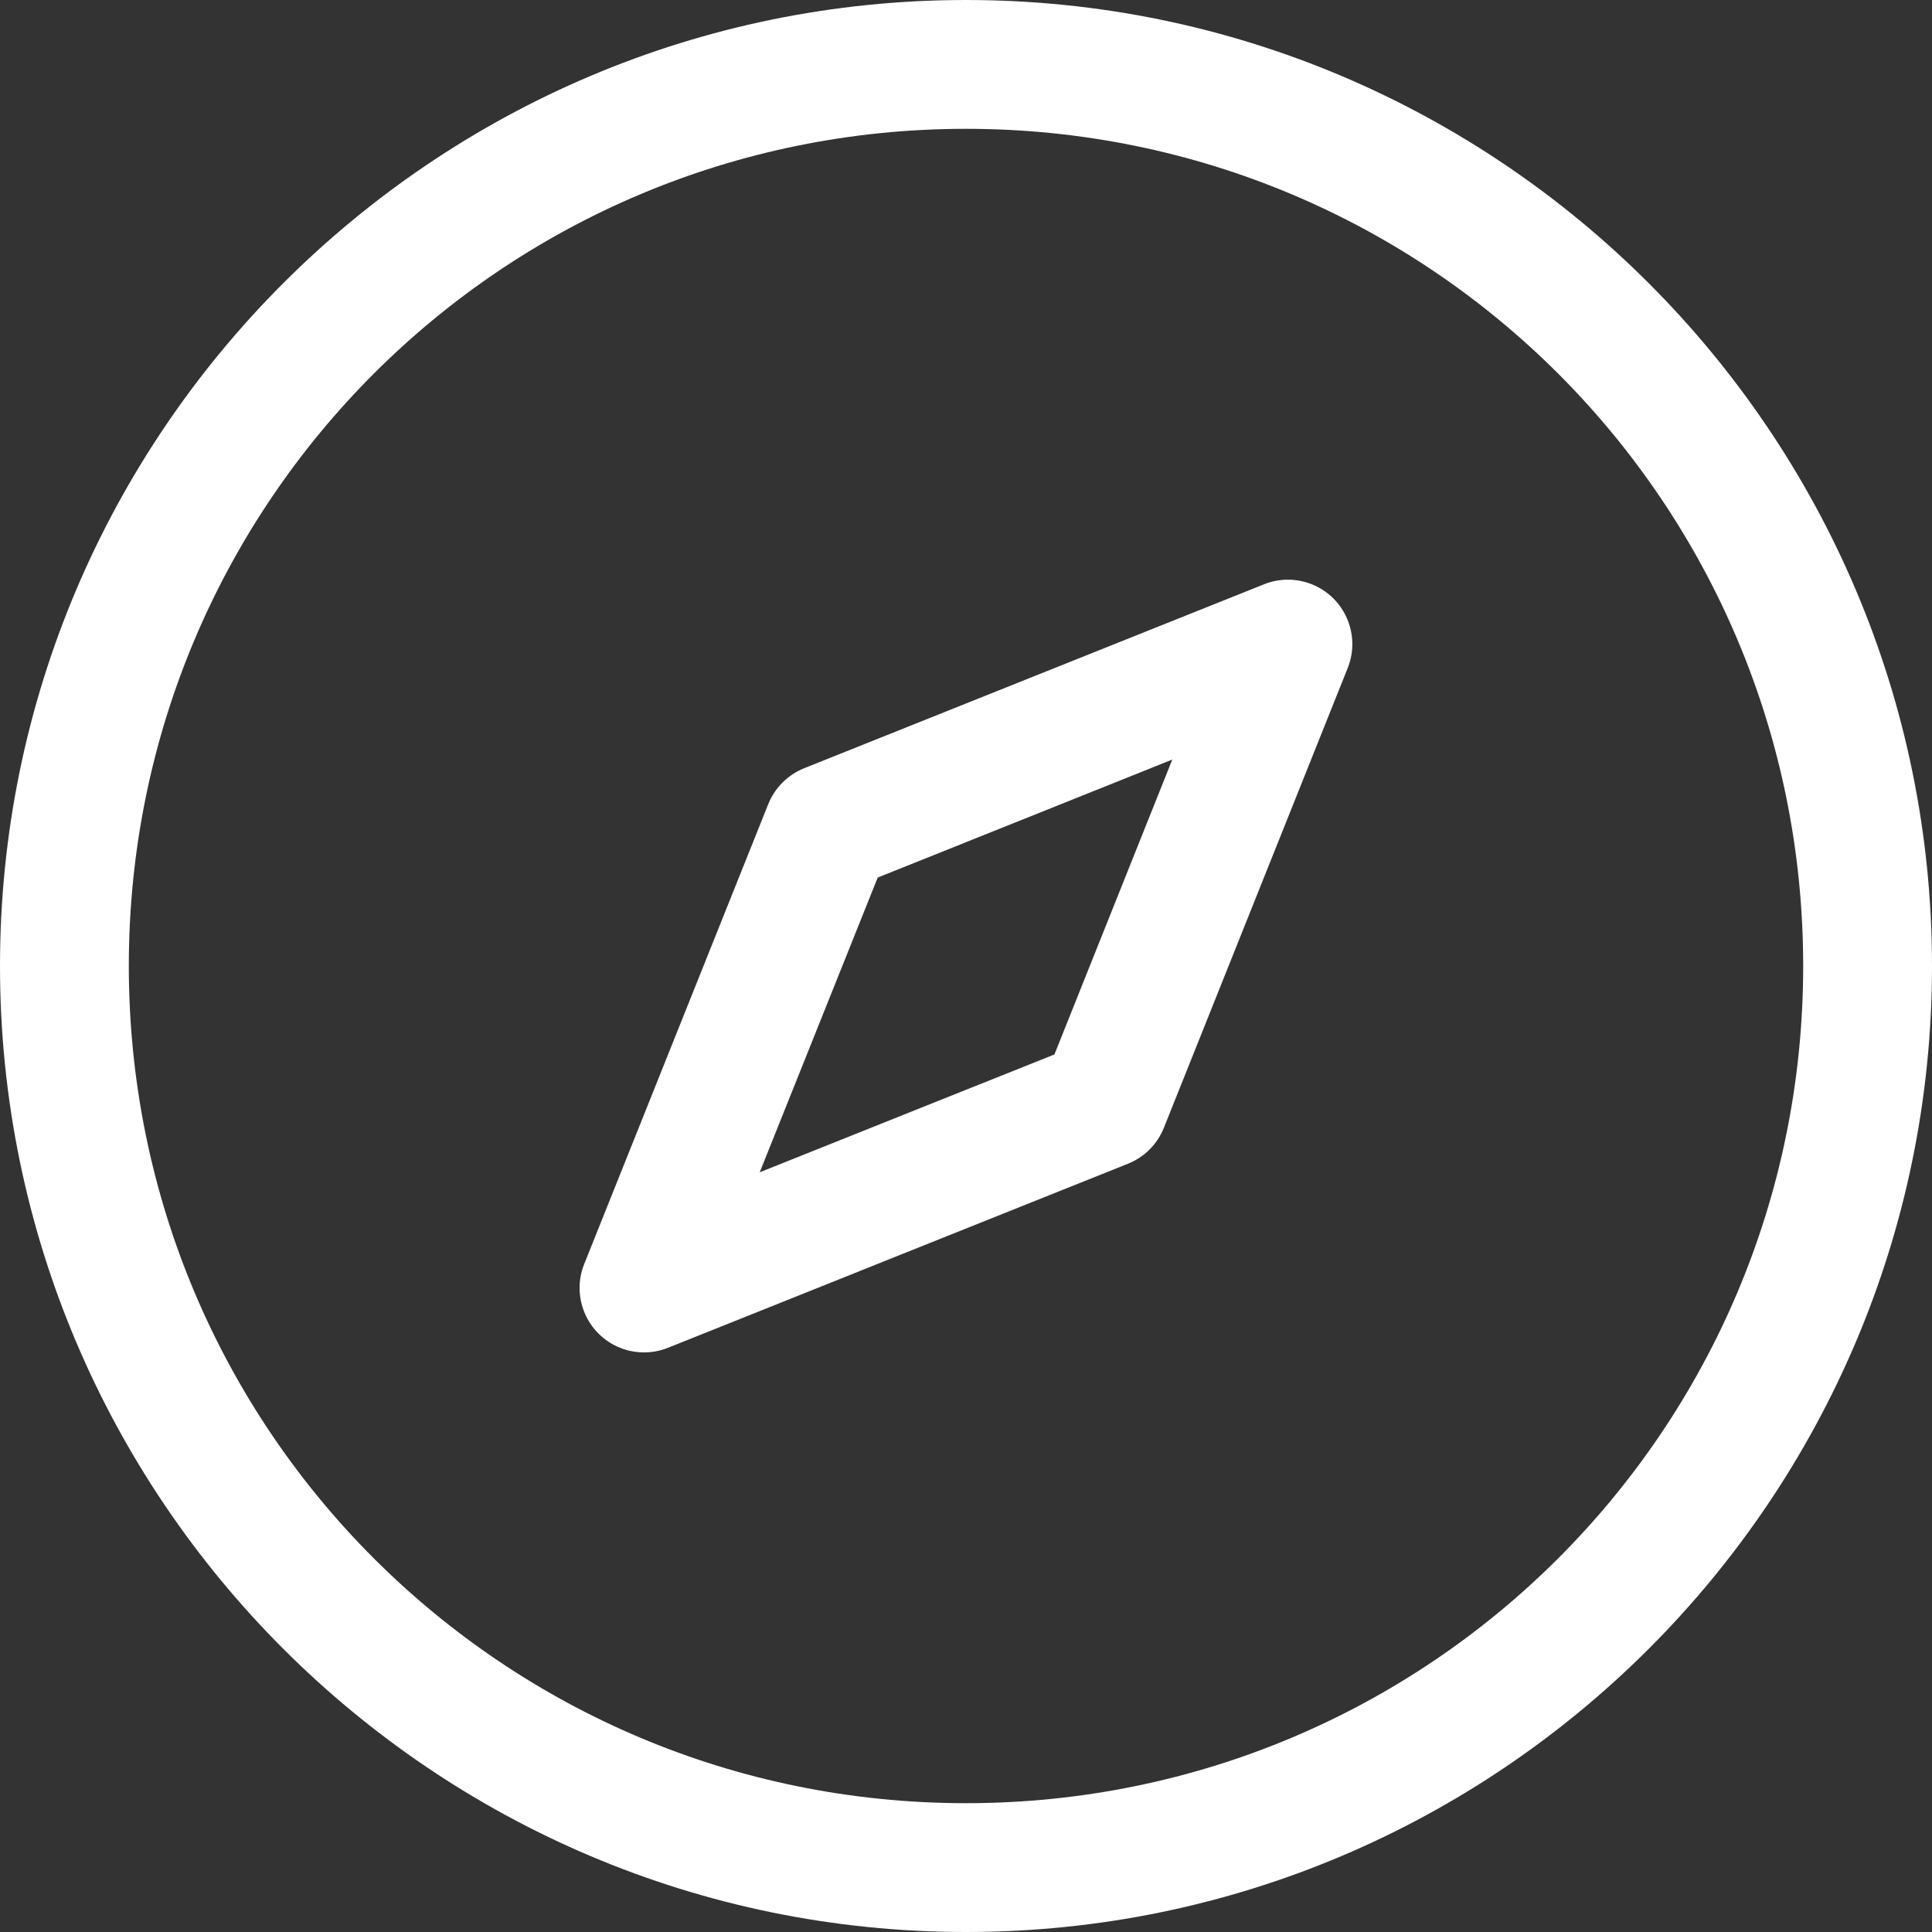
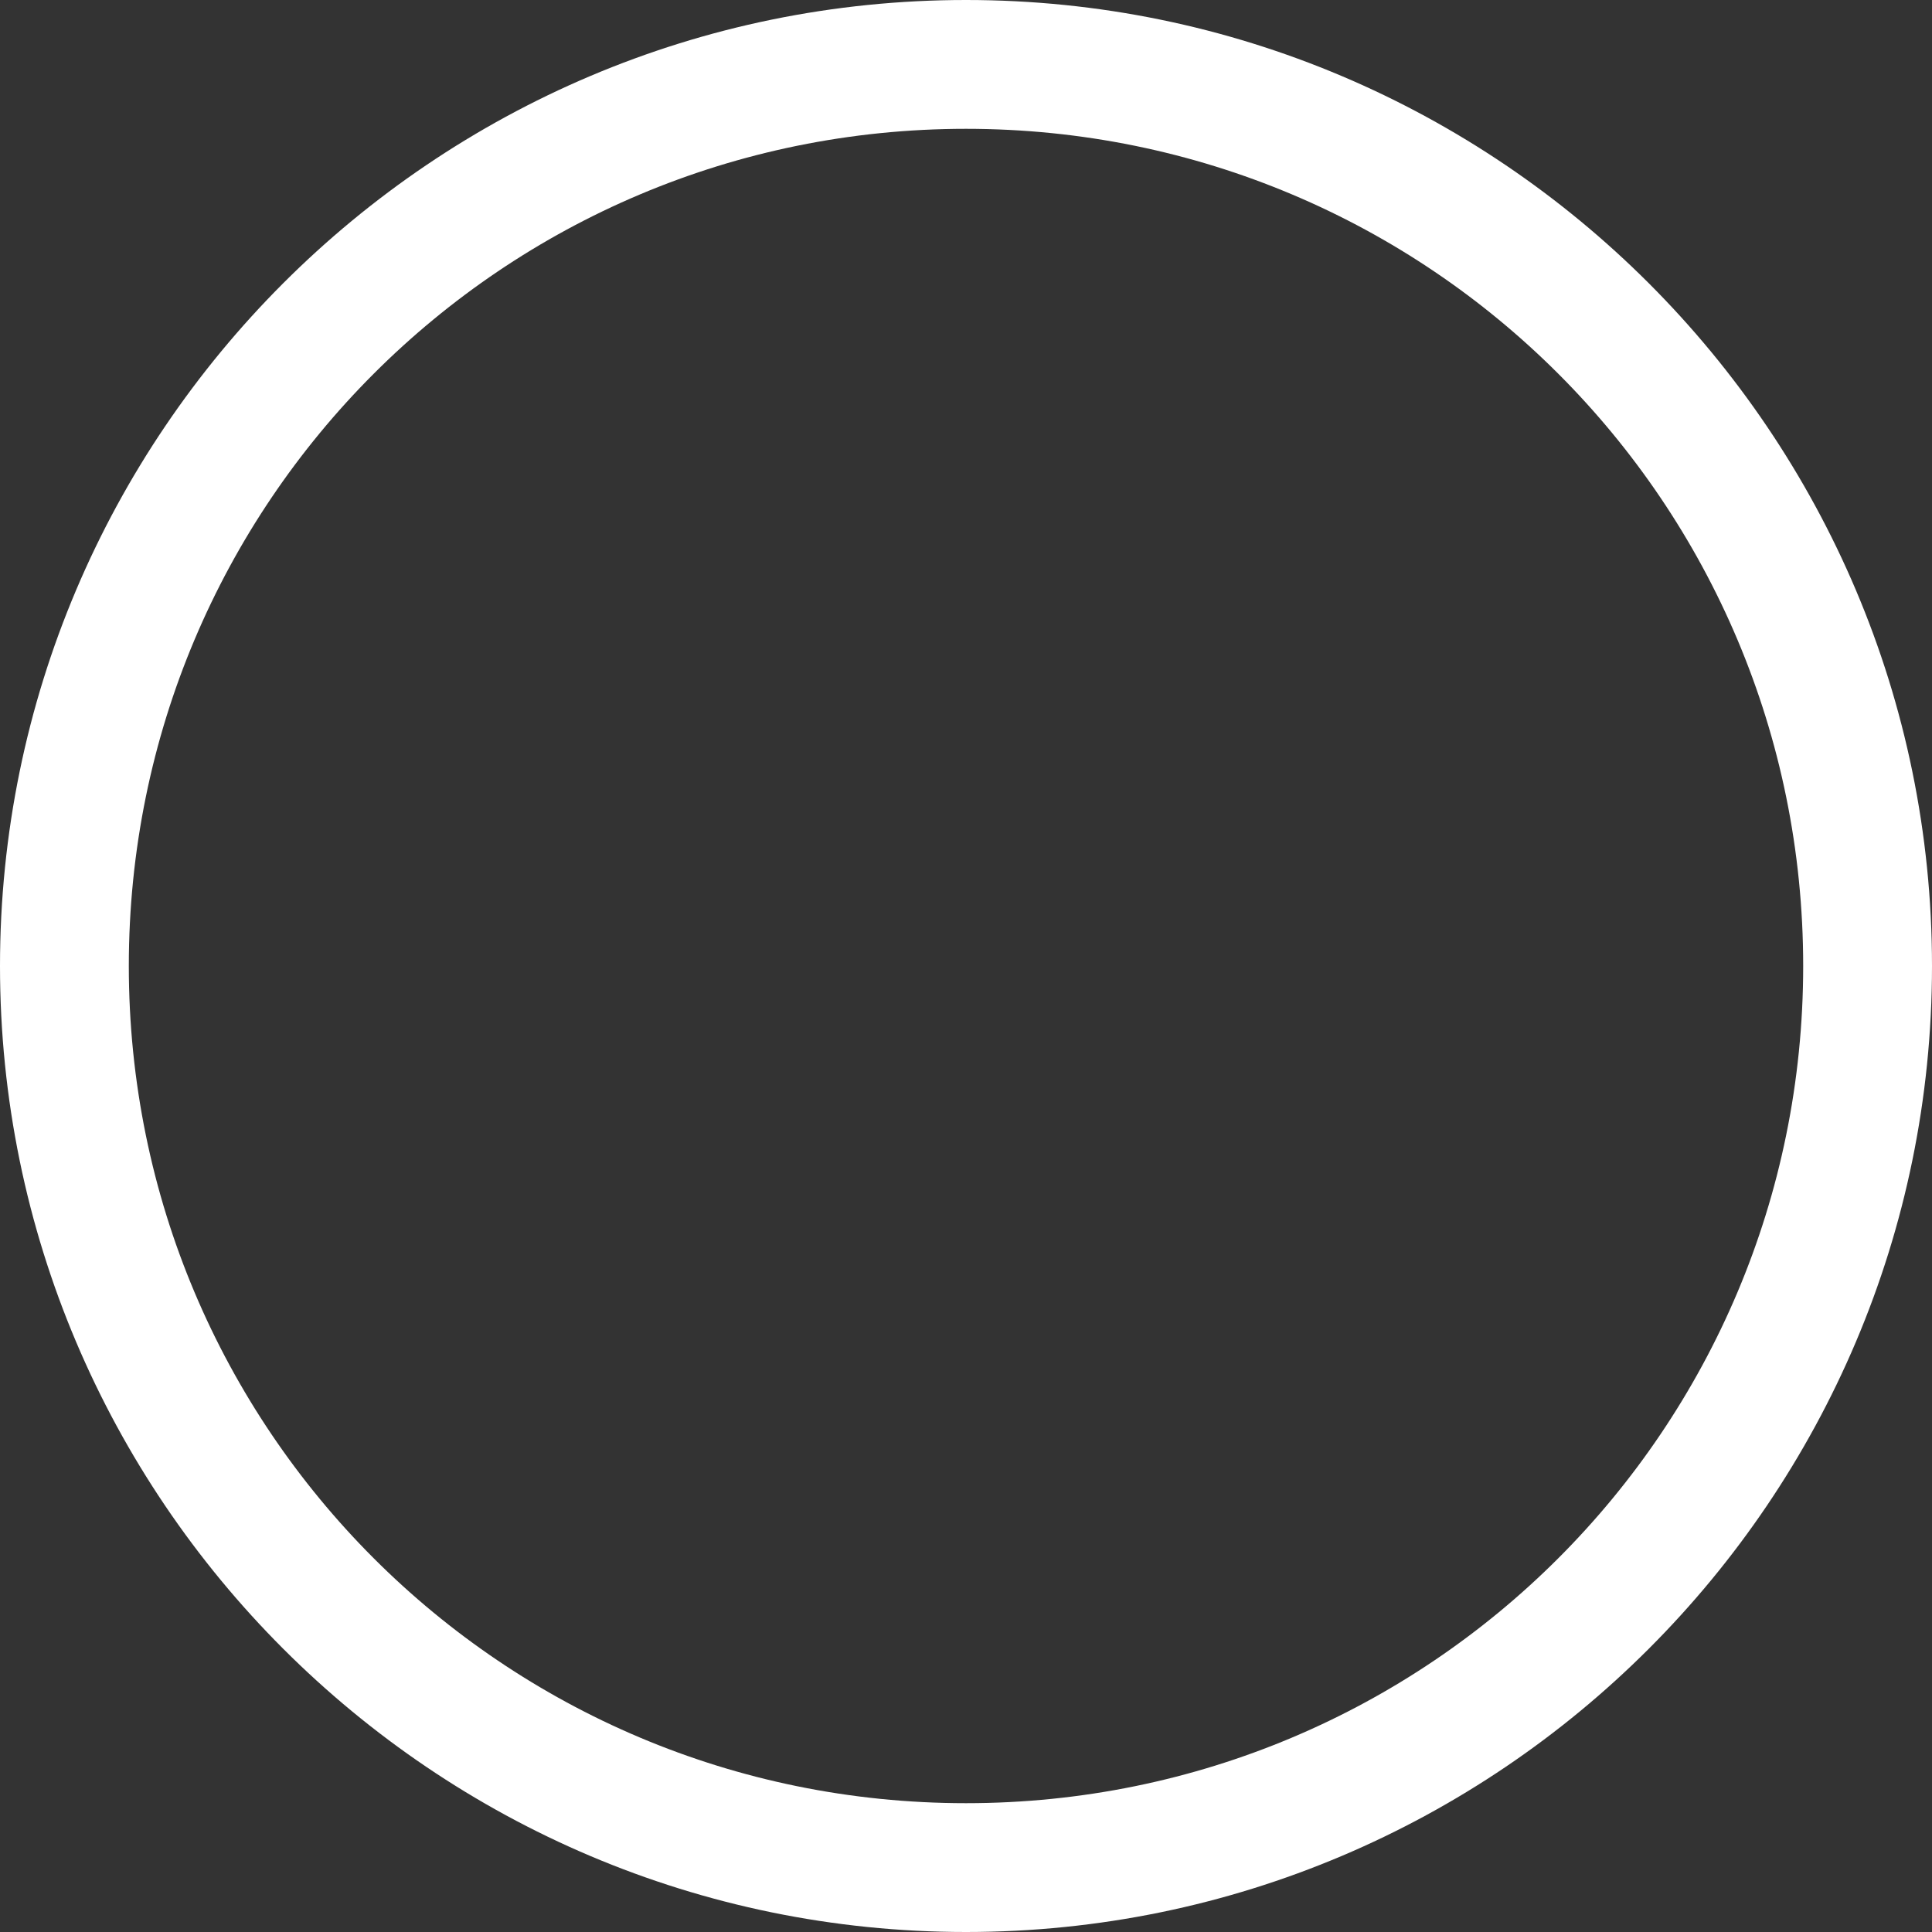
<svg xmlns="http://www.w3.org/2000/svg" width="40" height="40" viewBox="0 0 40 40" fill="none">
  <rect x="0" y="0" width="40" height="40" fill="#333333" stroke="none" />
  <g clip-path="url(#clip0_3764_7994)">
    <path d="M20 0C8.97 0 0 8.97 0 20C0 31.03 8.97 40 20 40C31.03 40 40 31.03 40 20C40 8.97 31.03 0 20 0ZM20 2.667C29.589 2.667 37.333 10.411 37.333 20C37.333 29.589 29.589 37.333 20 37.333C10.411 37.333 2.667 29.589 2.667 20C2.667 10.411 10.411 2.667 20 2.667Z" fill="white" />
-     <path d="M26.172 12.096L16.648 15.906C16.31 16.042 16.042 16.31 15.906 16.648L12.096 26.169C11.822 26.853 12.153 27.629 12.837 27.904C13.156 28.032 13.512 28.032 13.831 27.904L23.352 24.094C23.691 23.959 23.96 23.691 24.096 23.352L27.904 13.828C28.176 13.144 27.842 12.368 27.157 12.096C26.841 11.97 26.488 11.97 26.172 12.096ZM24.271 15.726L21.831 21.831L15.729 24.271L18.172 18.169L24.271 15.726Z" fill="white" />
  </g>
  <defs>
    <clipPath id="clip0_3764_7994">
      <rect width="40" height="40" fill="white" />
    </clipPath>
  </defs>
</svg>